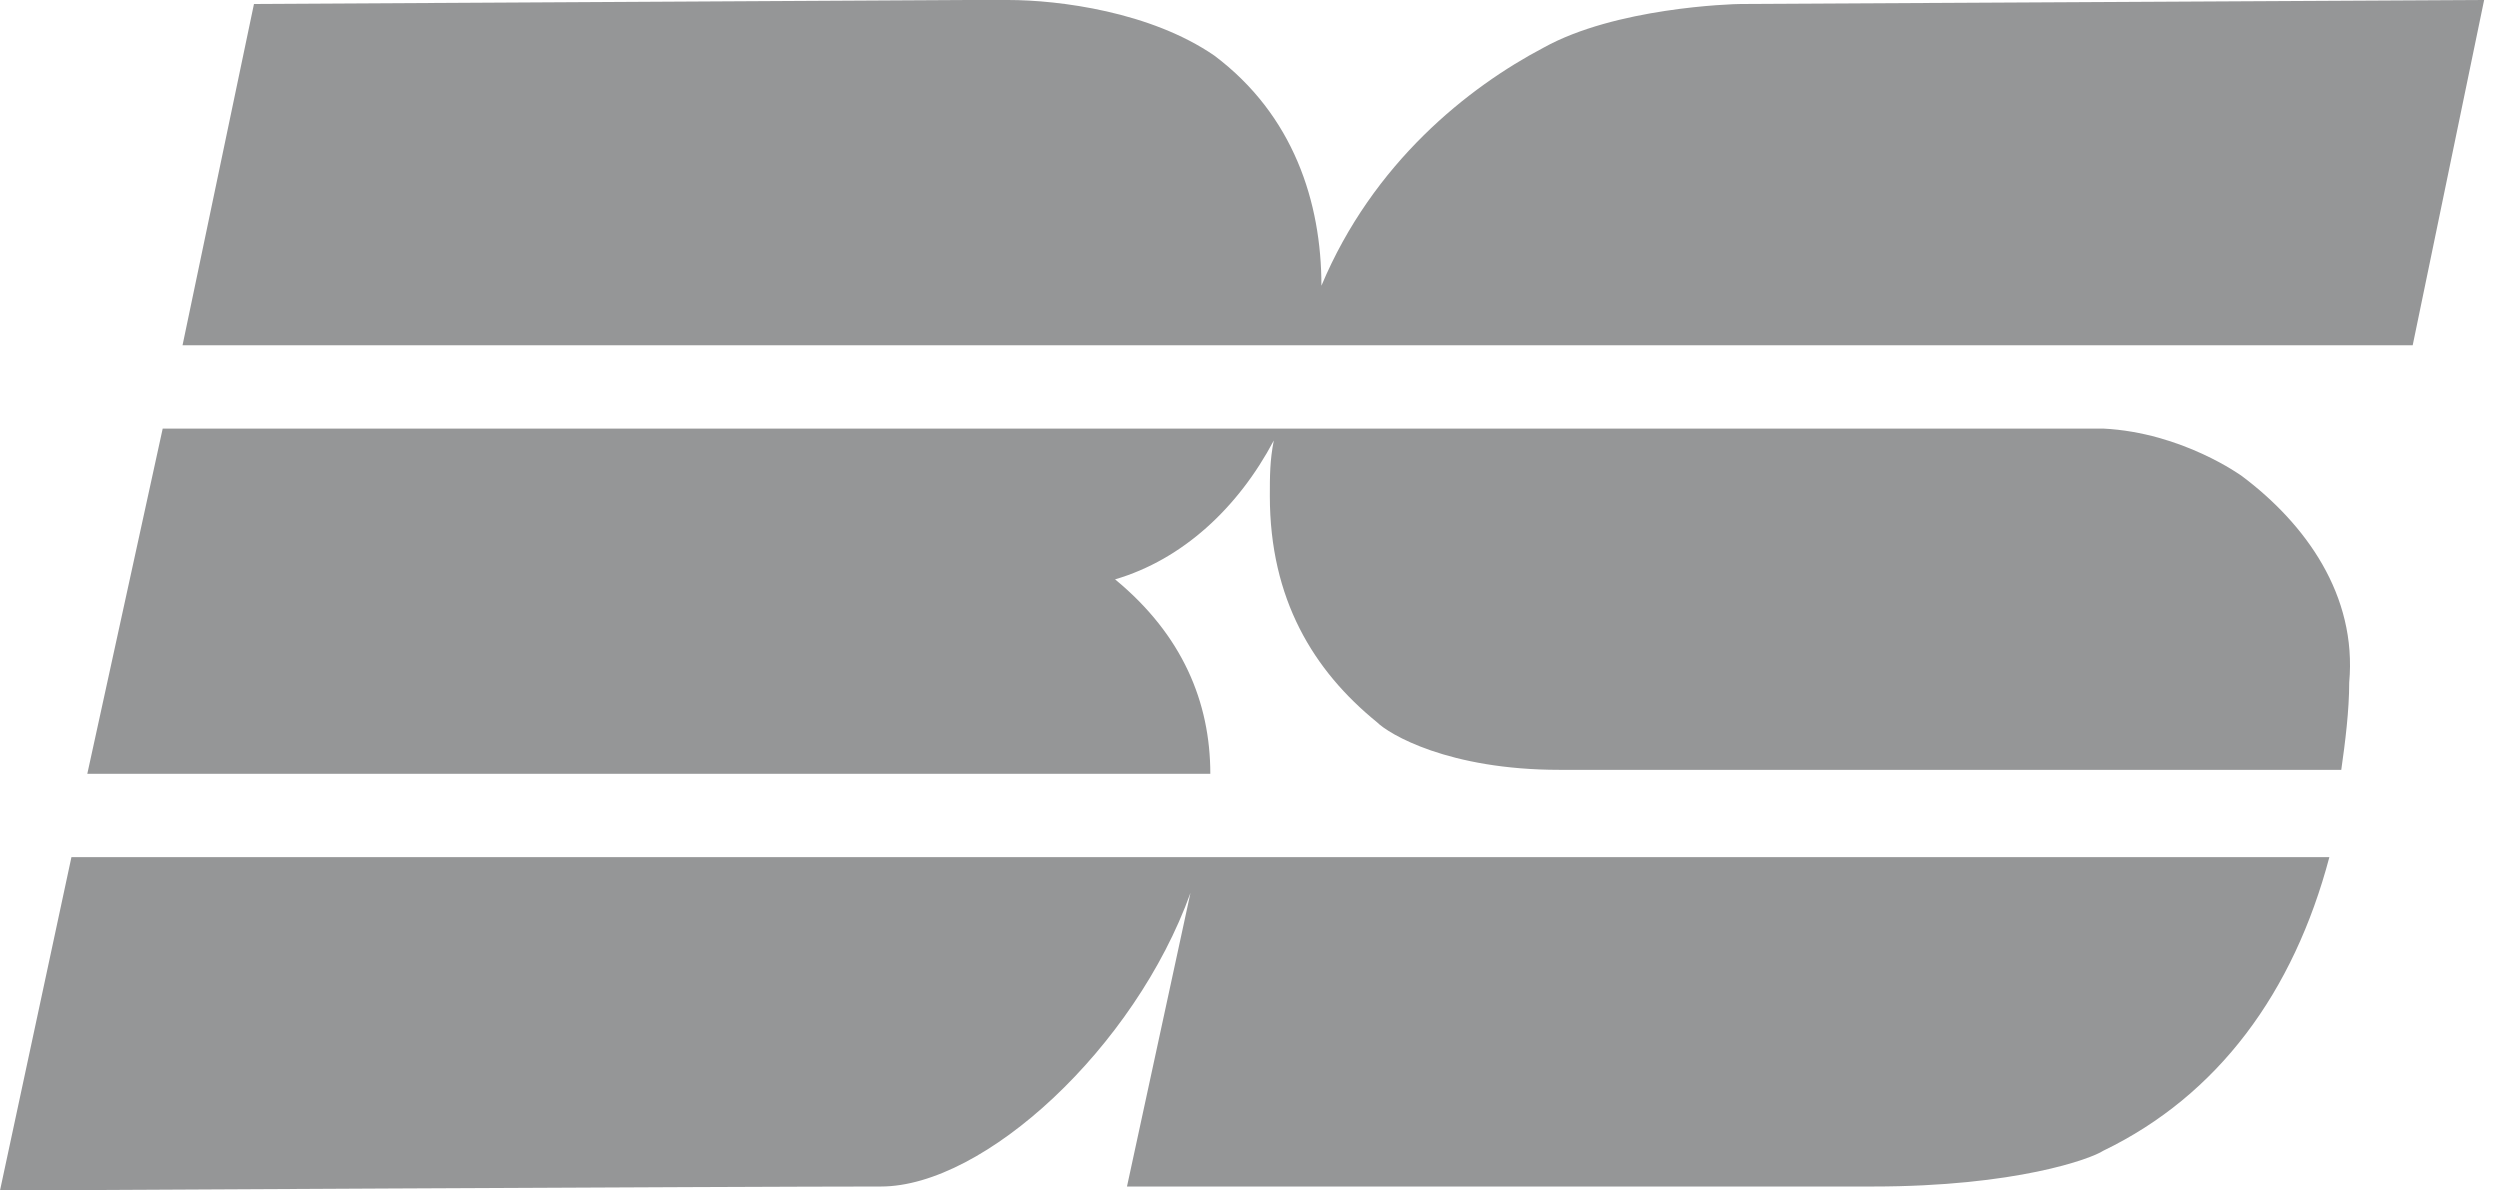
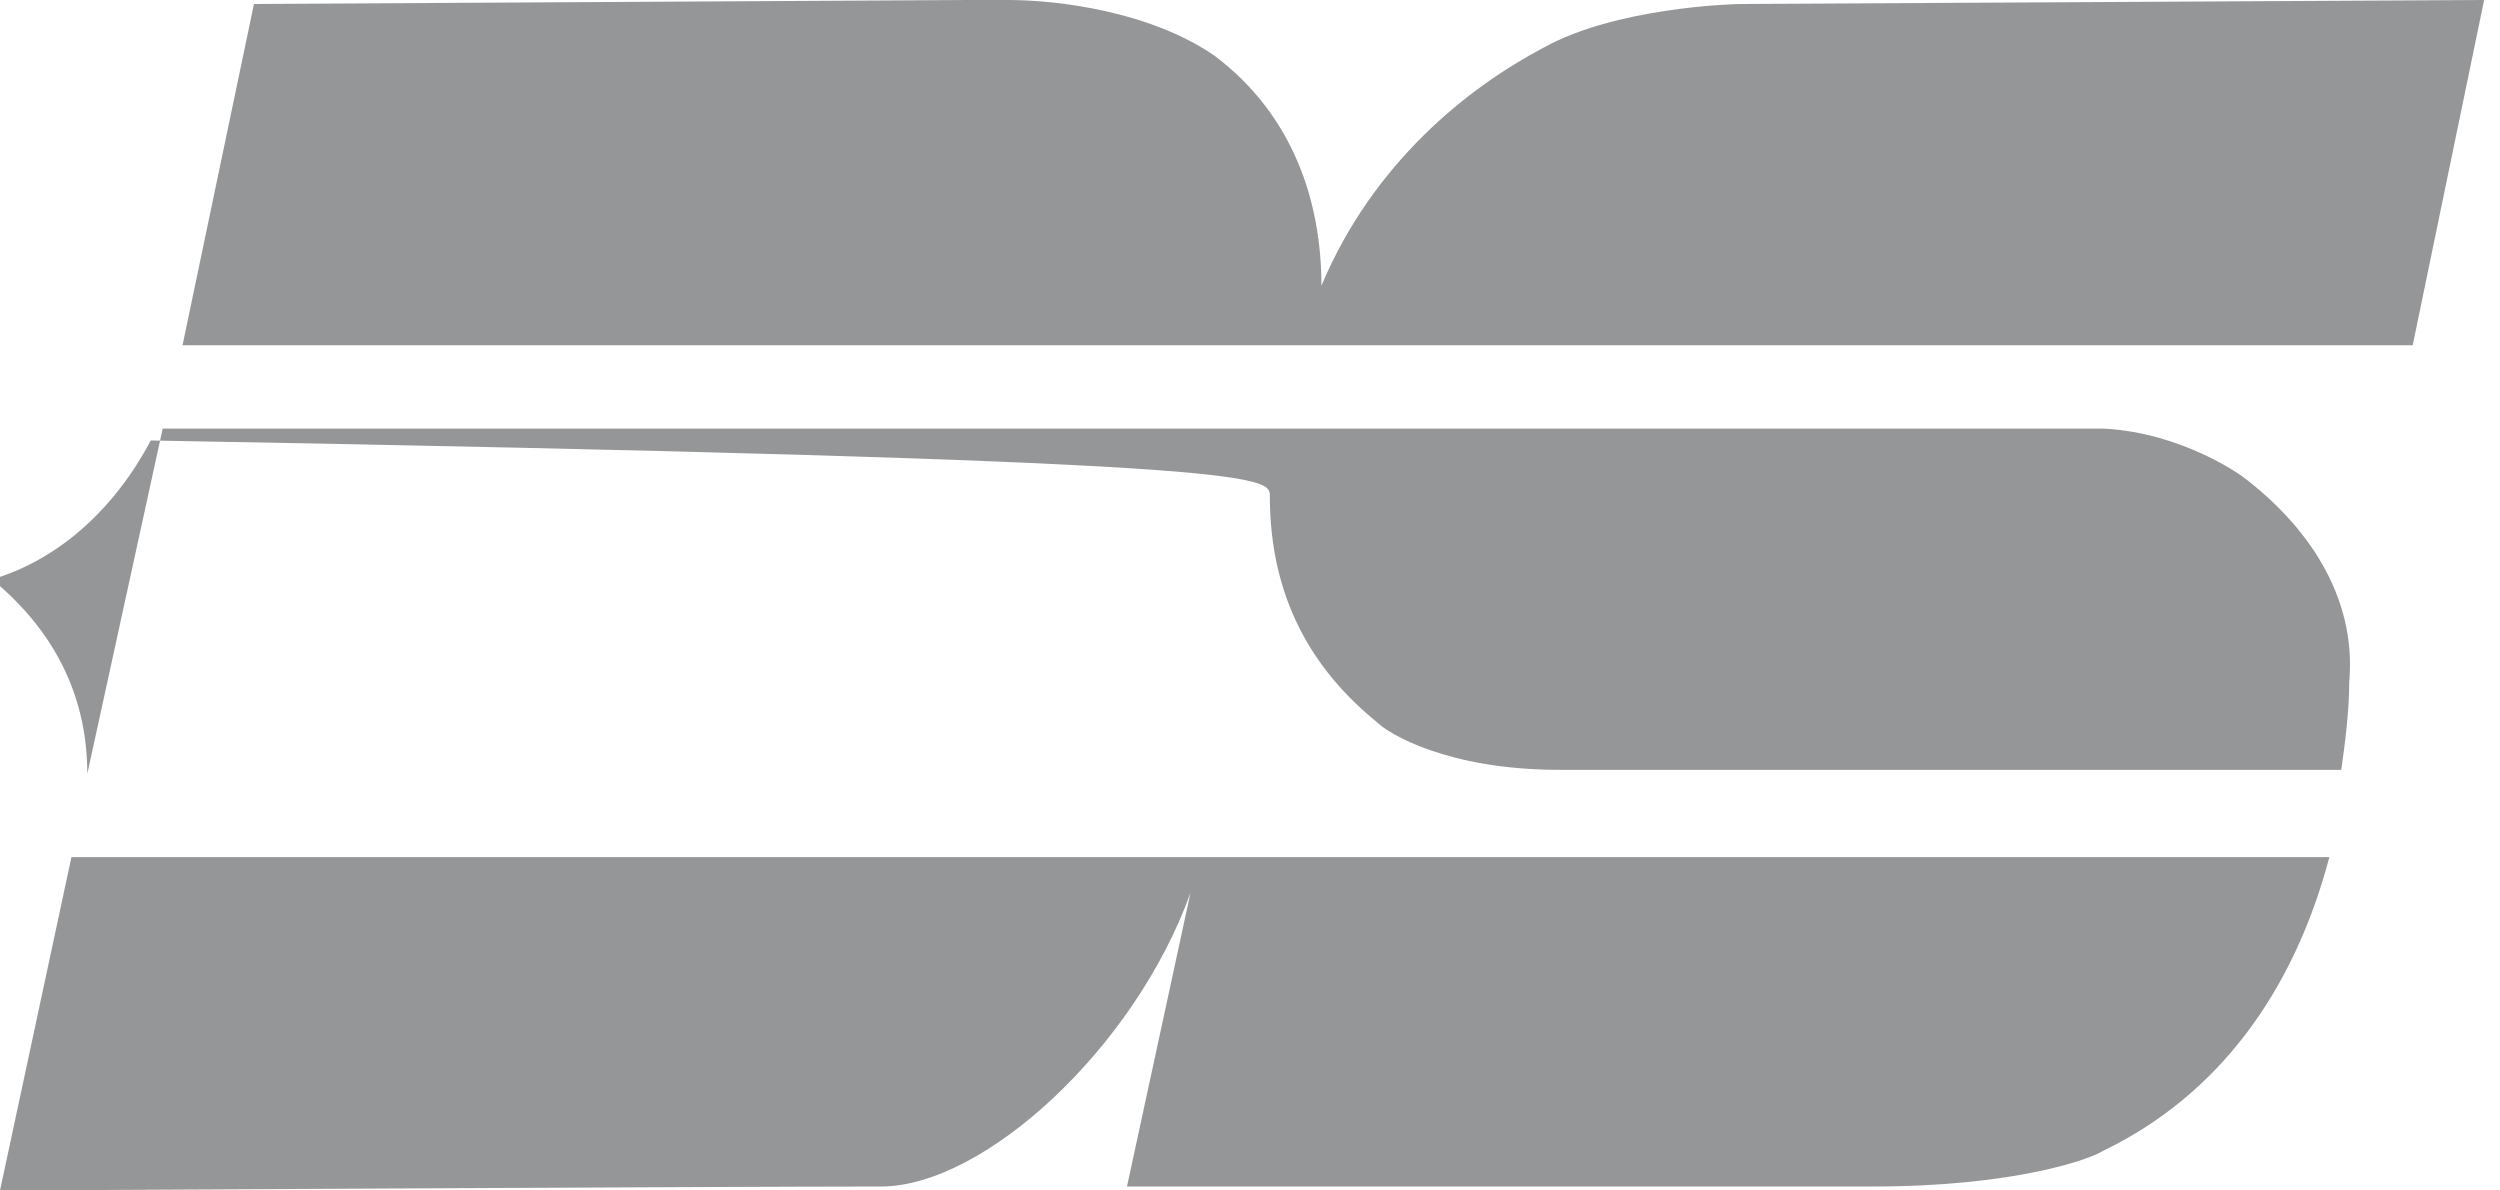
<svg xmlns="http://www.w3.org/2000/svg" viewBox="0 0 63 30">
-   <path style="fill:#959697;" d="M56.5,12c0,0-1.5-1.1-3.5-1.2H4.1l-1.9,8.7h28.3c0-1.8-0.7-3.5-2.4-4.9c1.7-0.5,3.1-1.8,4-3.5C32,11.6,32,12,32,12.5 c0,2.6,1.1,4.4,2.7,5.7c0.3,0.3,1.8,1.2,4.6,1.2H59c0.1-0.7,0.2-1.5,0.2-2.2C59.4,15,58.1,13.2,56.5,12 M43.9,0.1 c-0.3,0-3.2,0.1-5,1.1c-1.9,1-4.3,2.9-5.6,6c0-2.1-0.7-4.3-2.7-5.8C29,0.3,26.7,0,25.4,0h-1l0,0l-18,0.1L4.6,8.7h56.2L62.6,0 L43.9,0.1z M0,30c0,0,18.8-0.1,22.2-0.1c2.6,0,6.4-3.5,7.8-7.4l-1.6,7.4h18.8c3.6,0,5.5-0.7,5.8-0.9c2.9-1.4,4.8-4,5.7-7.4H1.8L0,30z" />
+   <path style="fill:#959697;" d="M56.5,12c0,0-1.5-1.1-3.5-1.2H4.1l-1.9,8.7c0-1.8-0.7-3.5-2.4-4.9c1.7-0.5,3.1-1.8,4-3.5C32,11.6,32,12,32,12.5 c0,2.6,1.1,4.4,2.7,5.7c0.3,0.3,1.8,1.2,4.6,1.2H59c0.1-0.7,0.2-1.5,0.2-2.2C59.4,15,58.1,13.2,56.5,12 M43.9,0.1 c-0.3,0-3.2,0.1-5,1.1c-1.9,1-4.3,2.9-5.6,6c0-2.1-0.7-4.3-2.7-5.8C29,0.3,26.7,0,25.4,0h-1l0,0l-18,0.1L4.6,8.7h56.2L62.6,0 L43.9,0.1z M0,30c0,0,18.8-0.1,22.2-0.1c2.6,0,6.4-3.5,7.8-7.4l-1.6,7.4h18.8c3.6,0,5.5-0.7,5.8-0.9c2.9-1.4,4.8-4,5.7-7.4H1.8L0,30z" />
</svg>